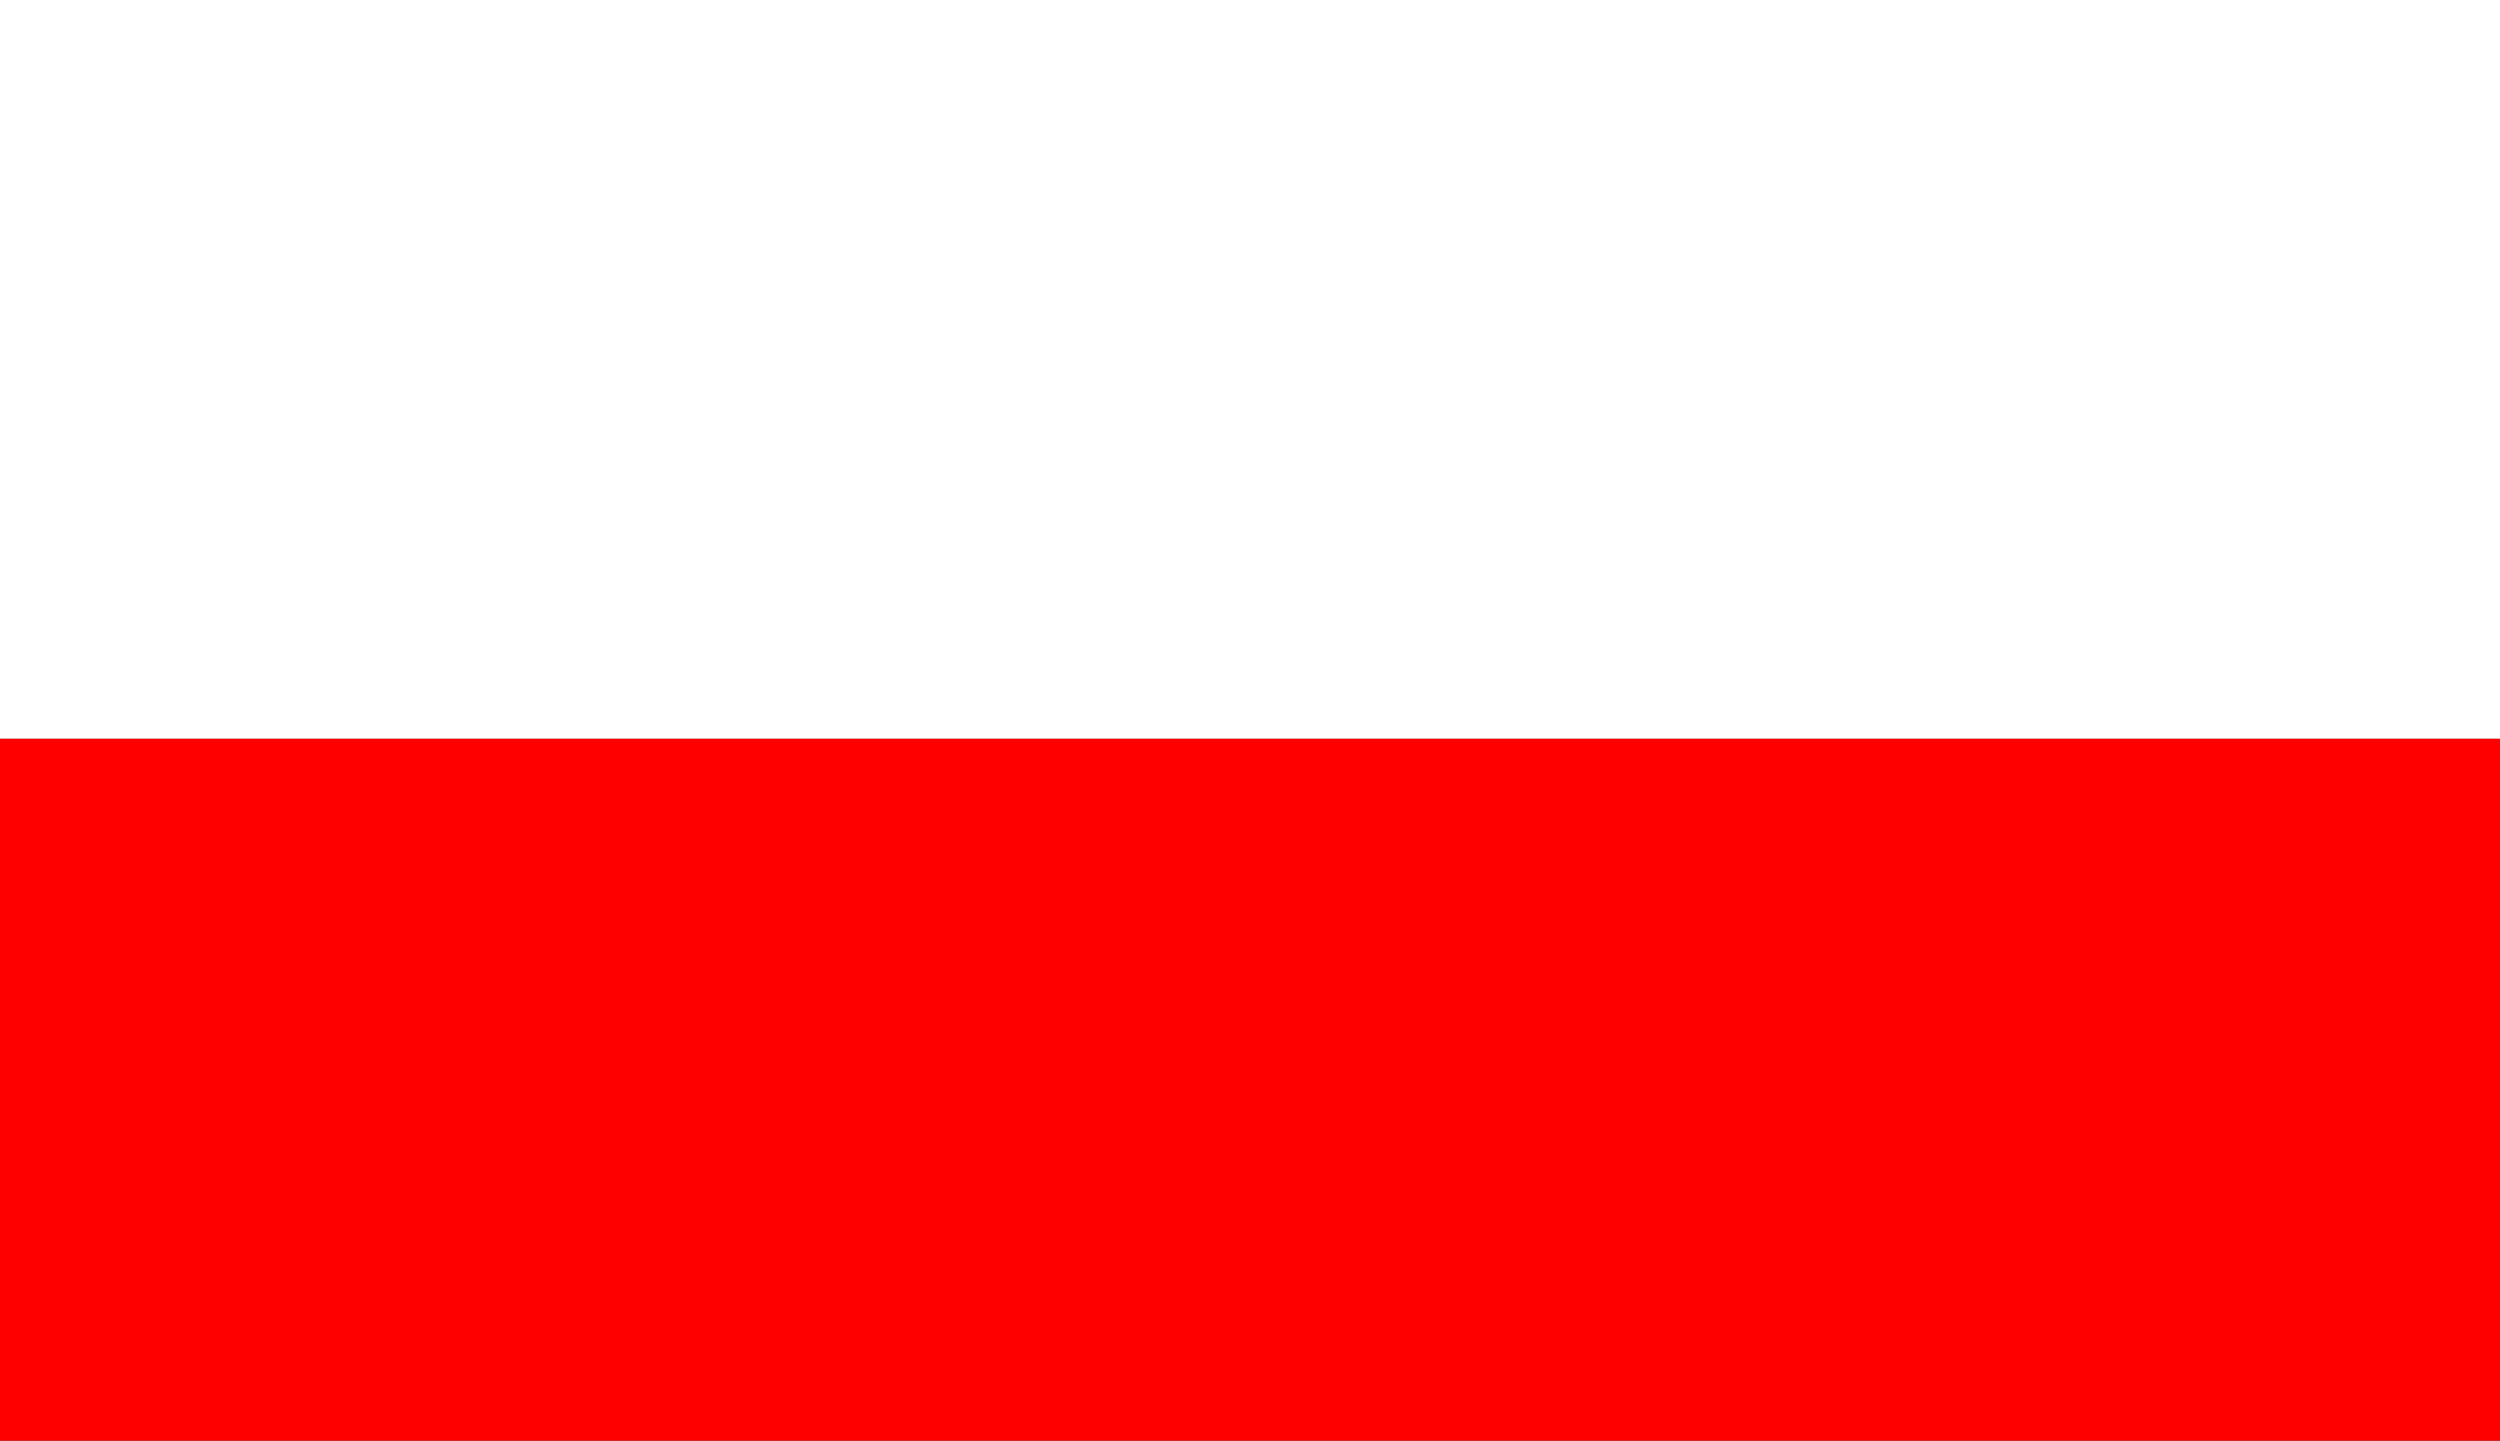
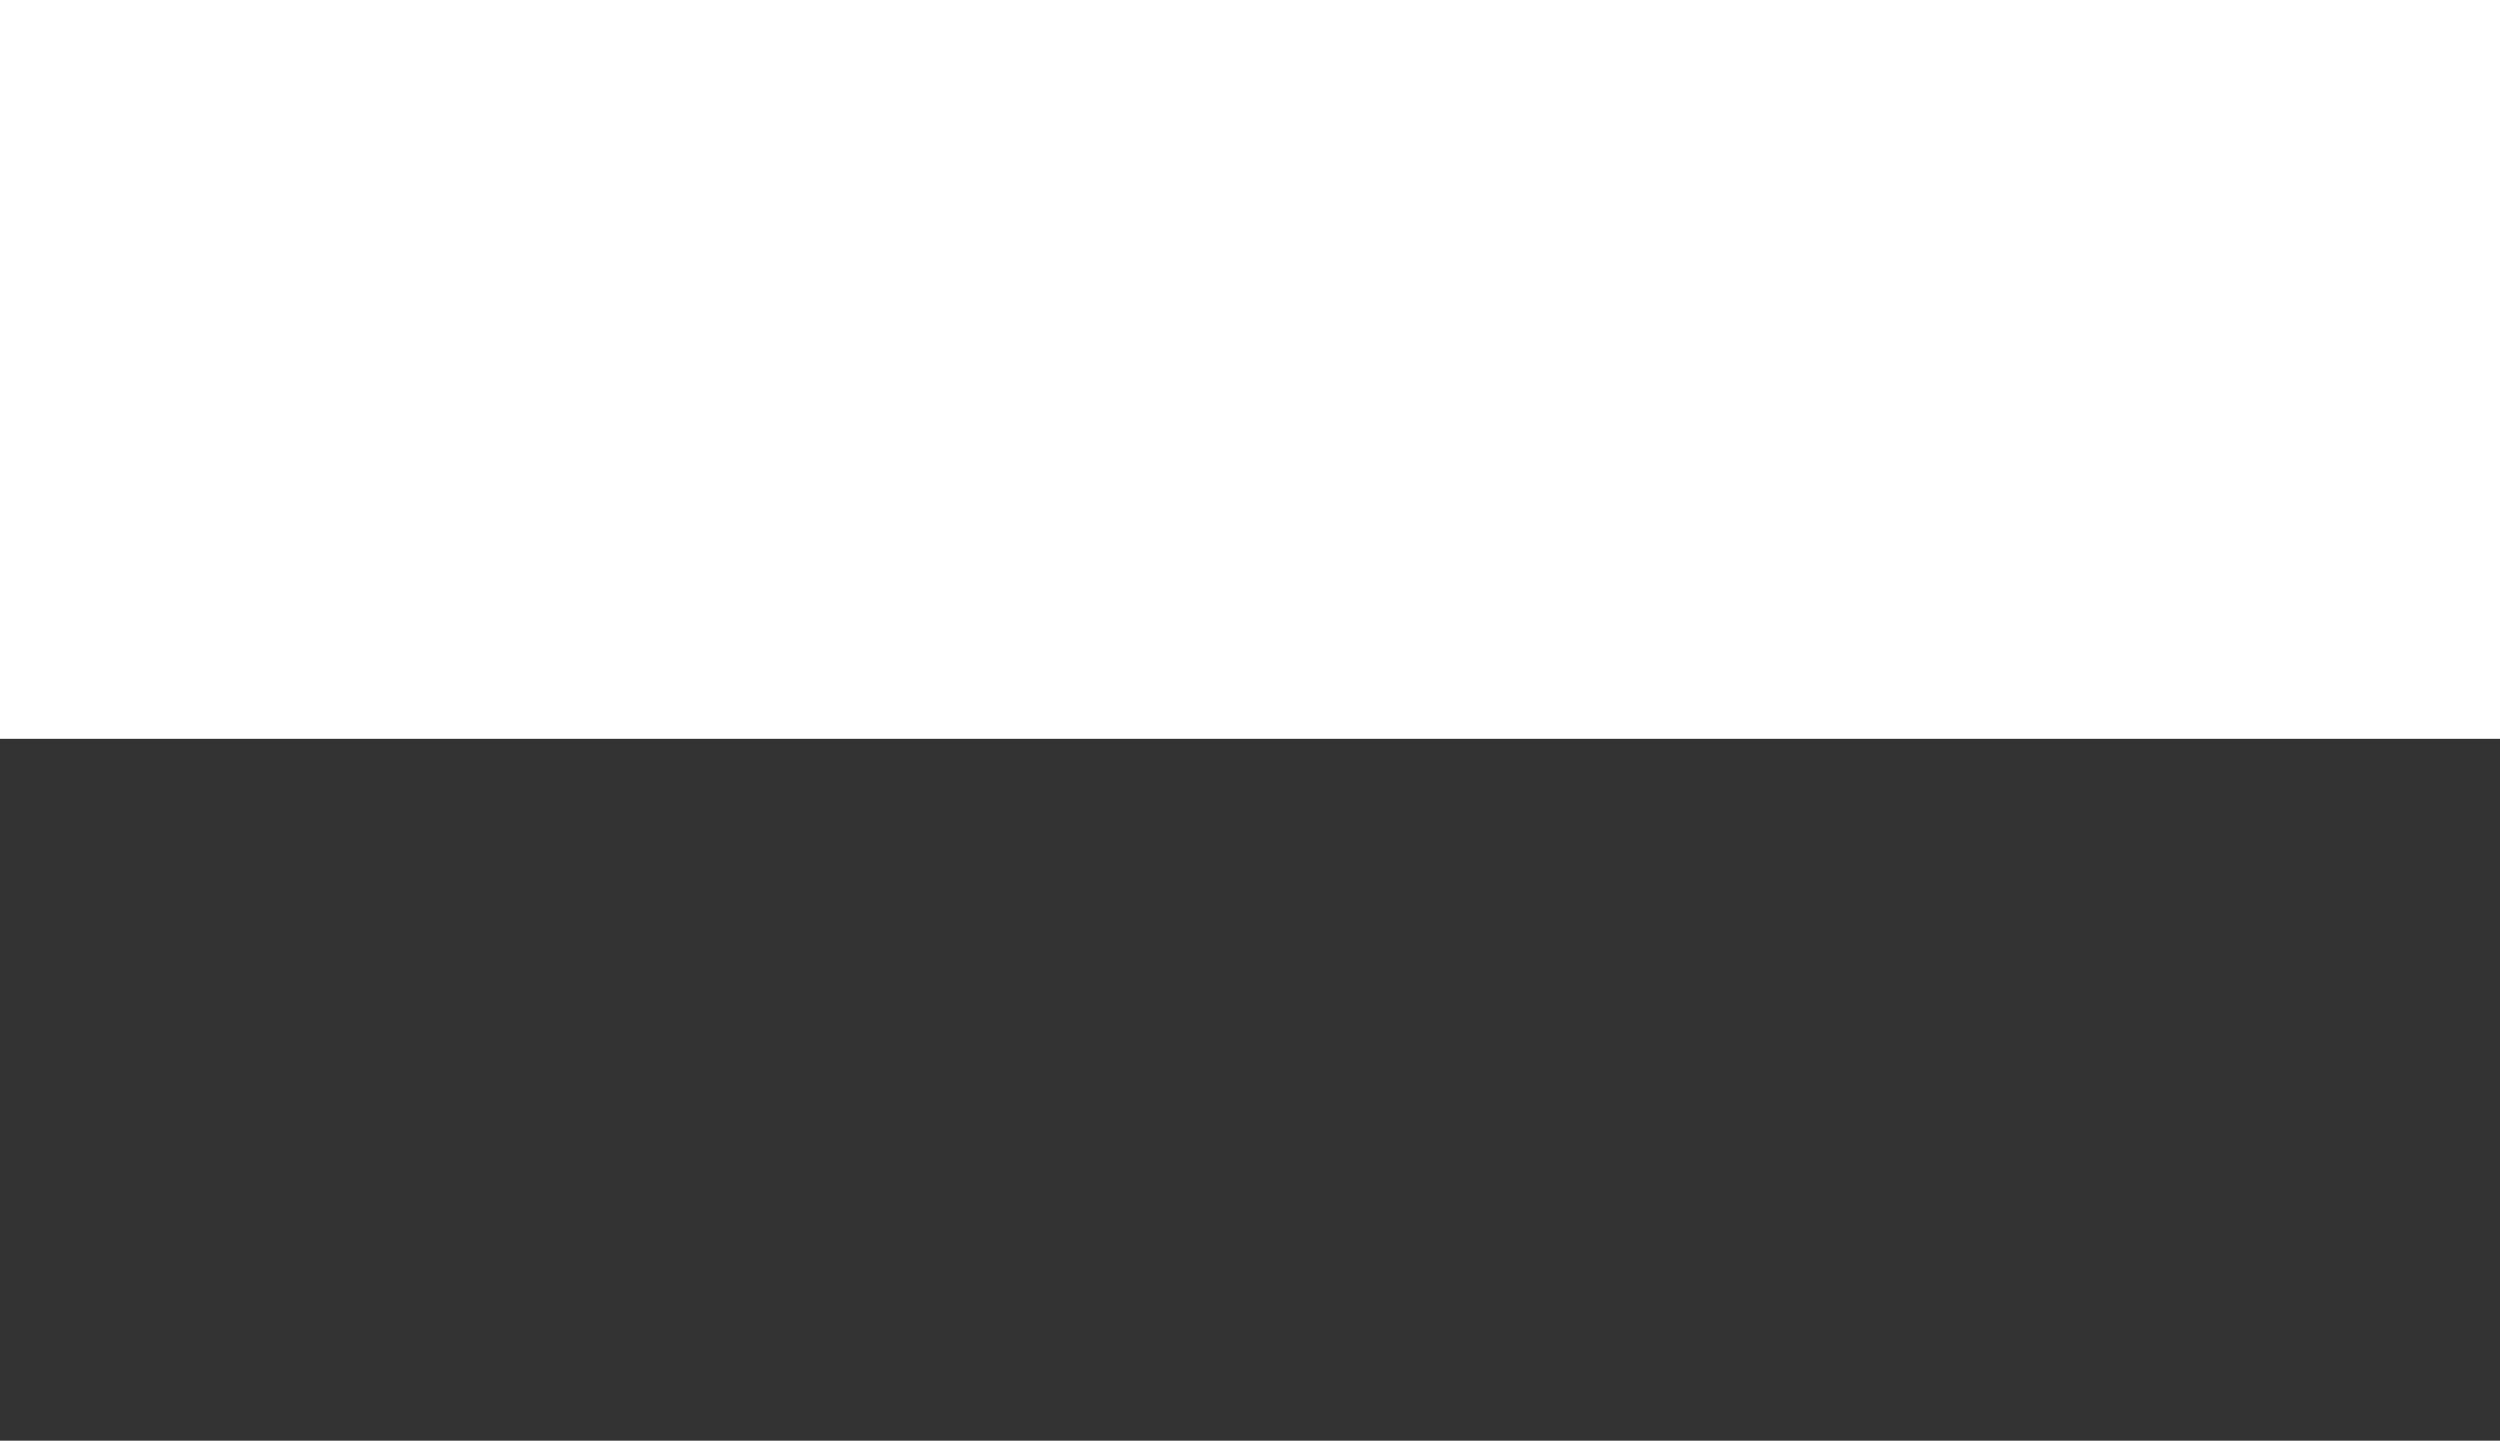
<svg xmlns="http://www.w3.org/2000/svg" width="59" height="34" viewBox="0 0 59 34" fill="none">
  <rect x="0" y="0" width="59" height="34" fill="#333333" stroke="none" />
  <rect x="59" width="17.436" height="59" transform="rotate(90 59 0)" fill="white" />
-   <rect x="59" y="17.436" width="16.564" height="59" transform="rotate(90 59 17.436)" fill="#FF0000" />
</svg>